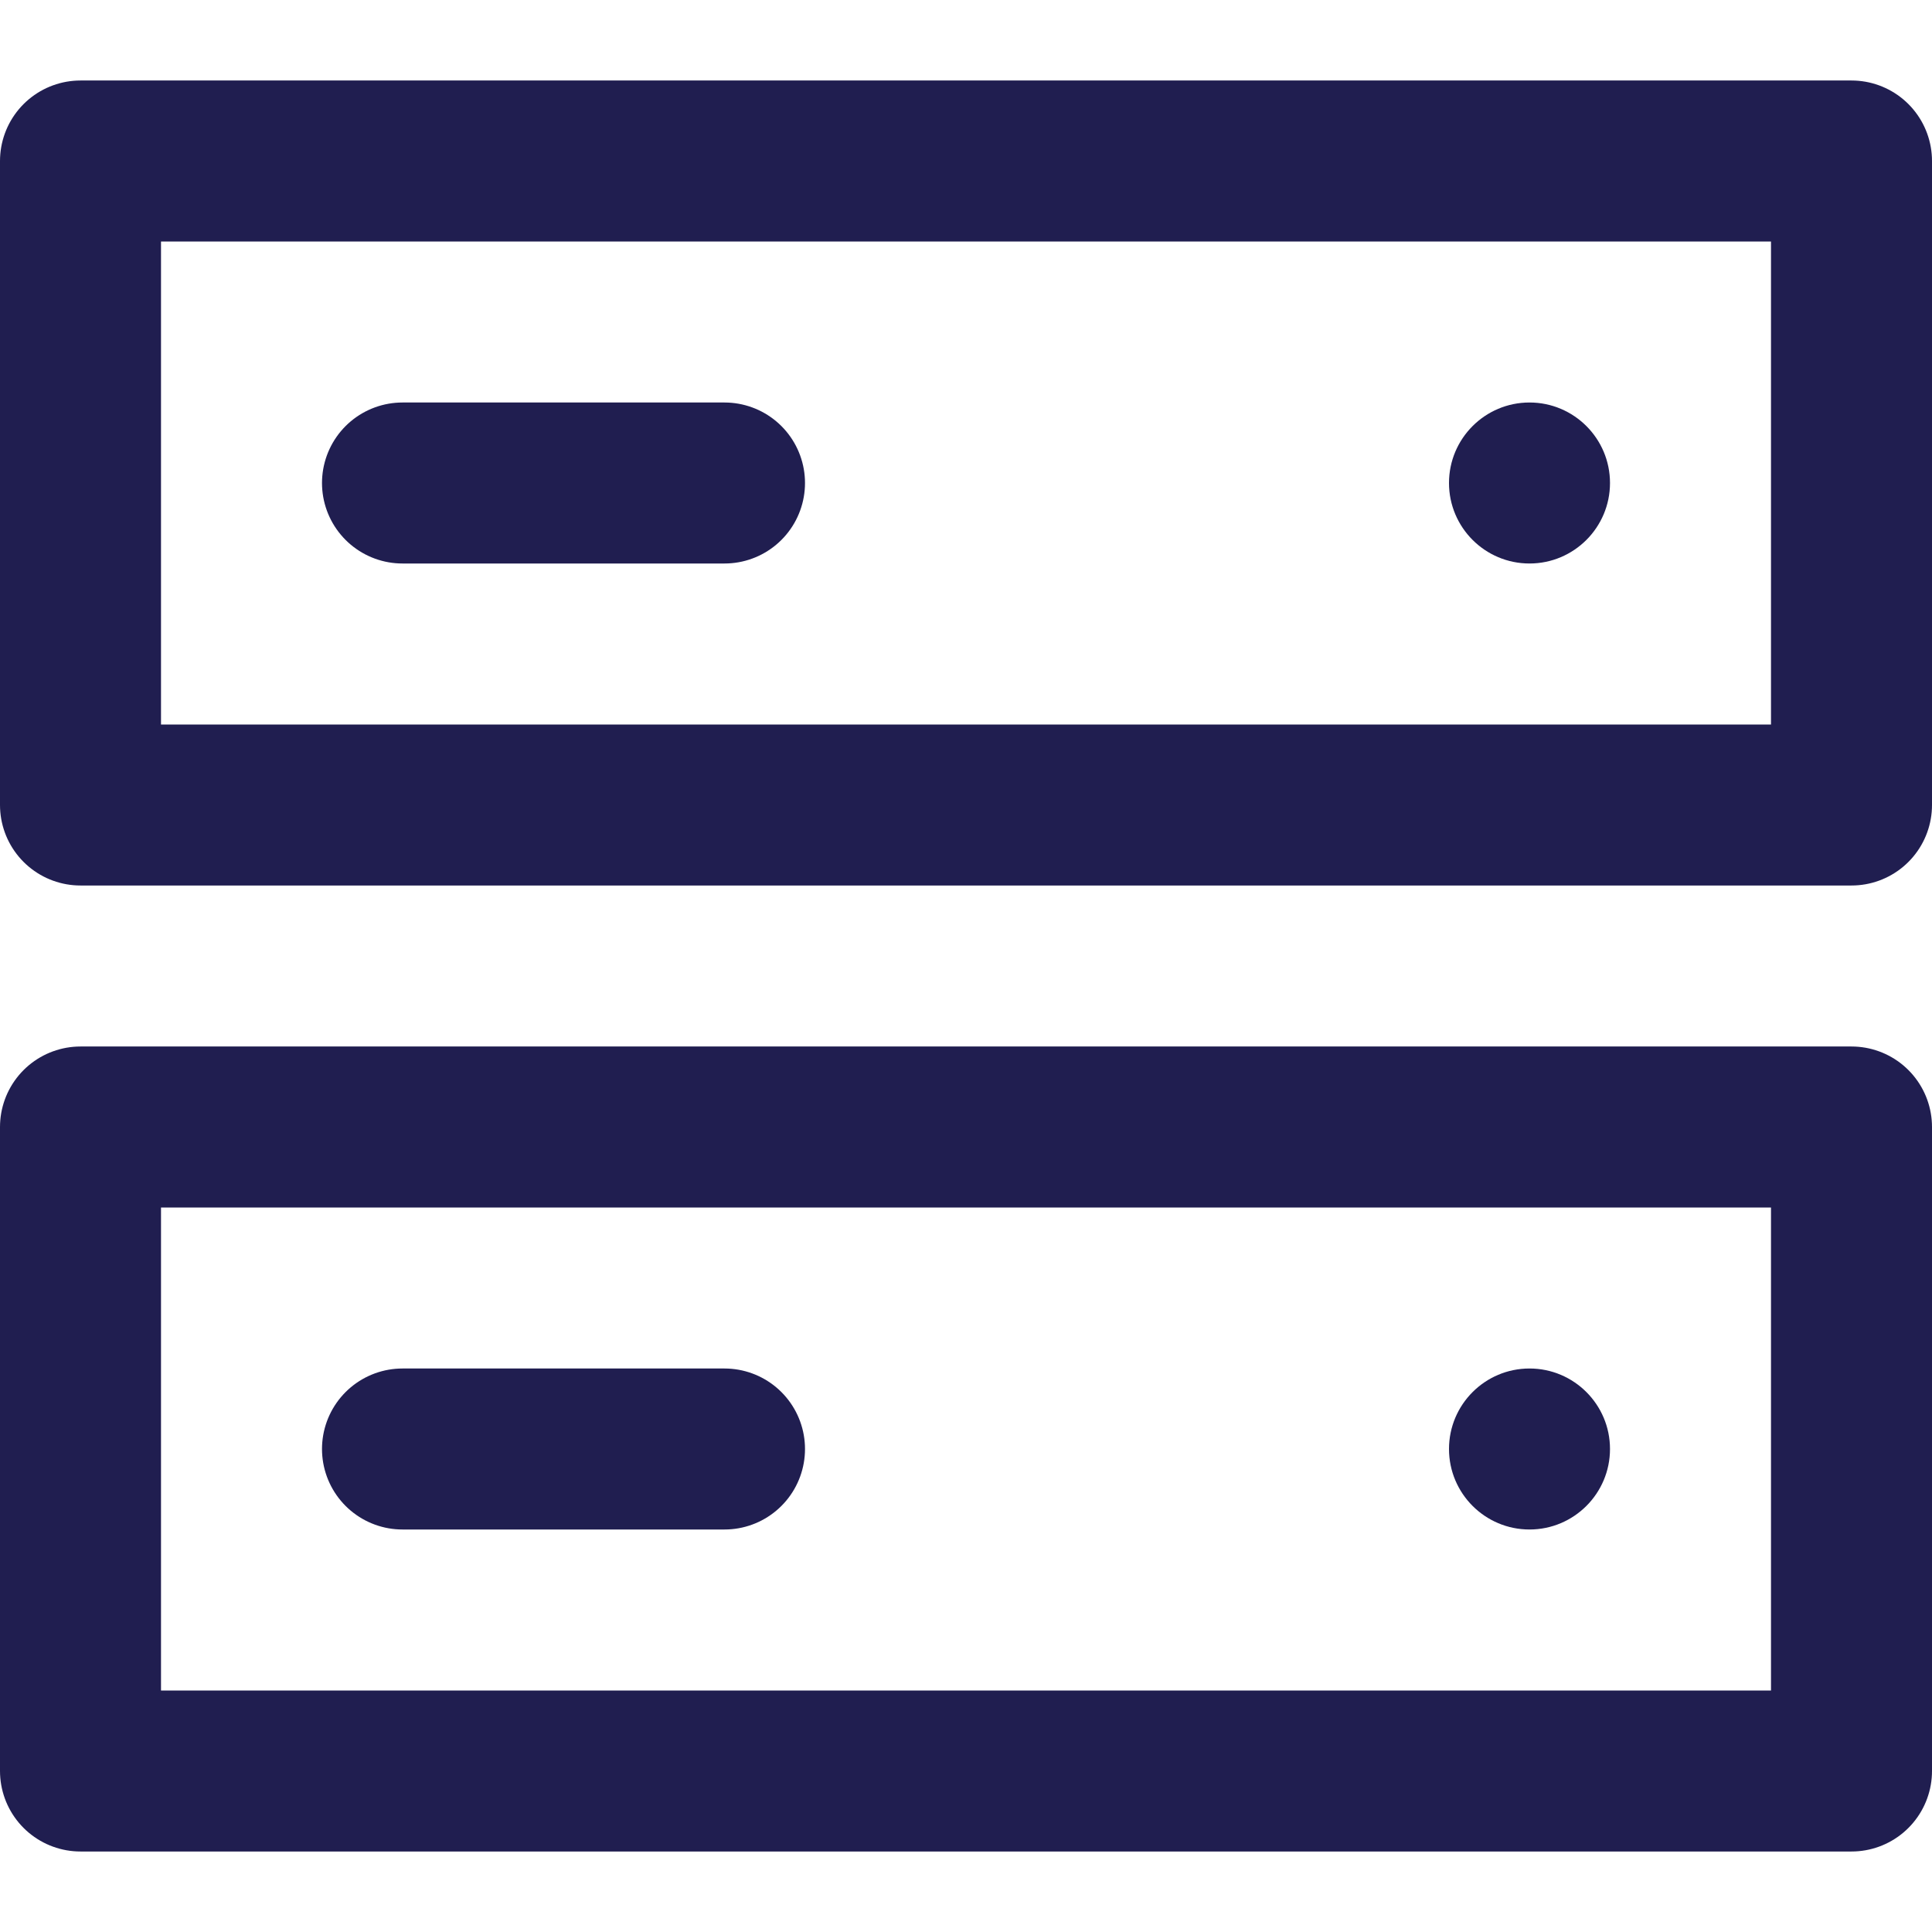
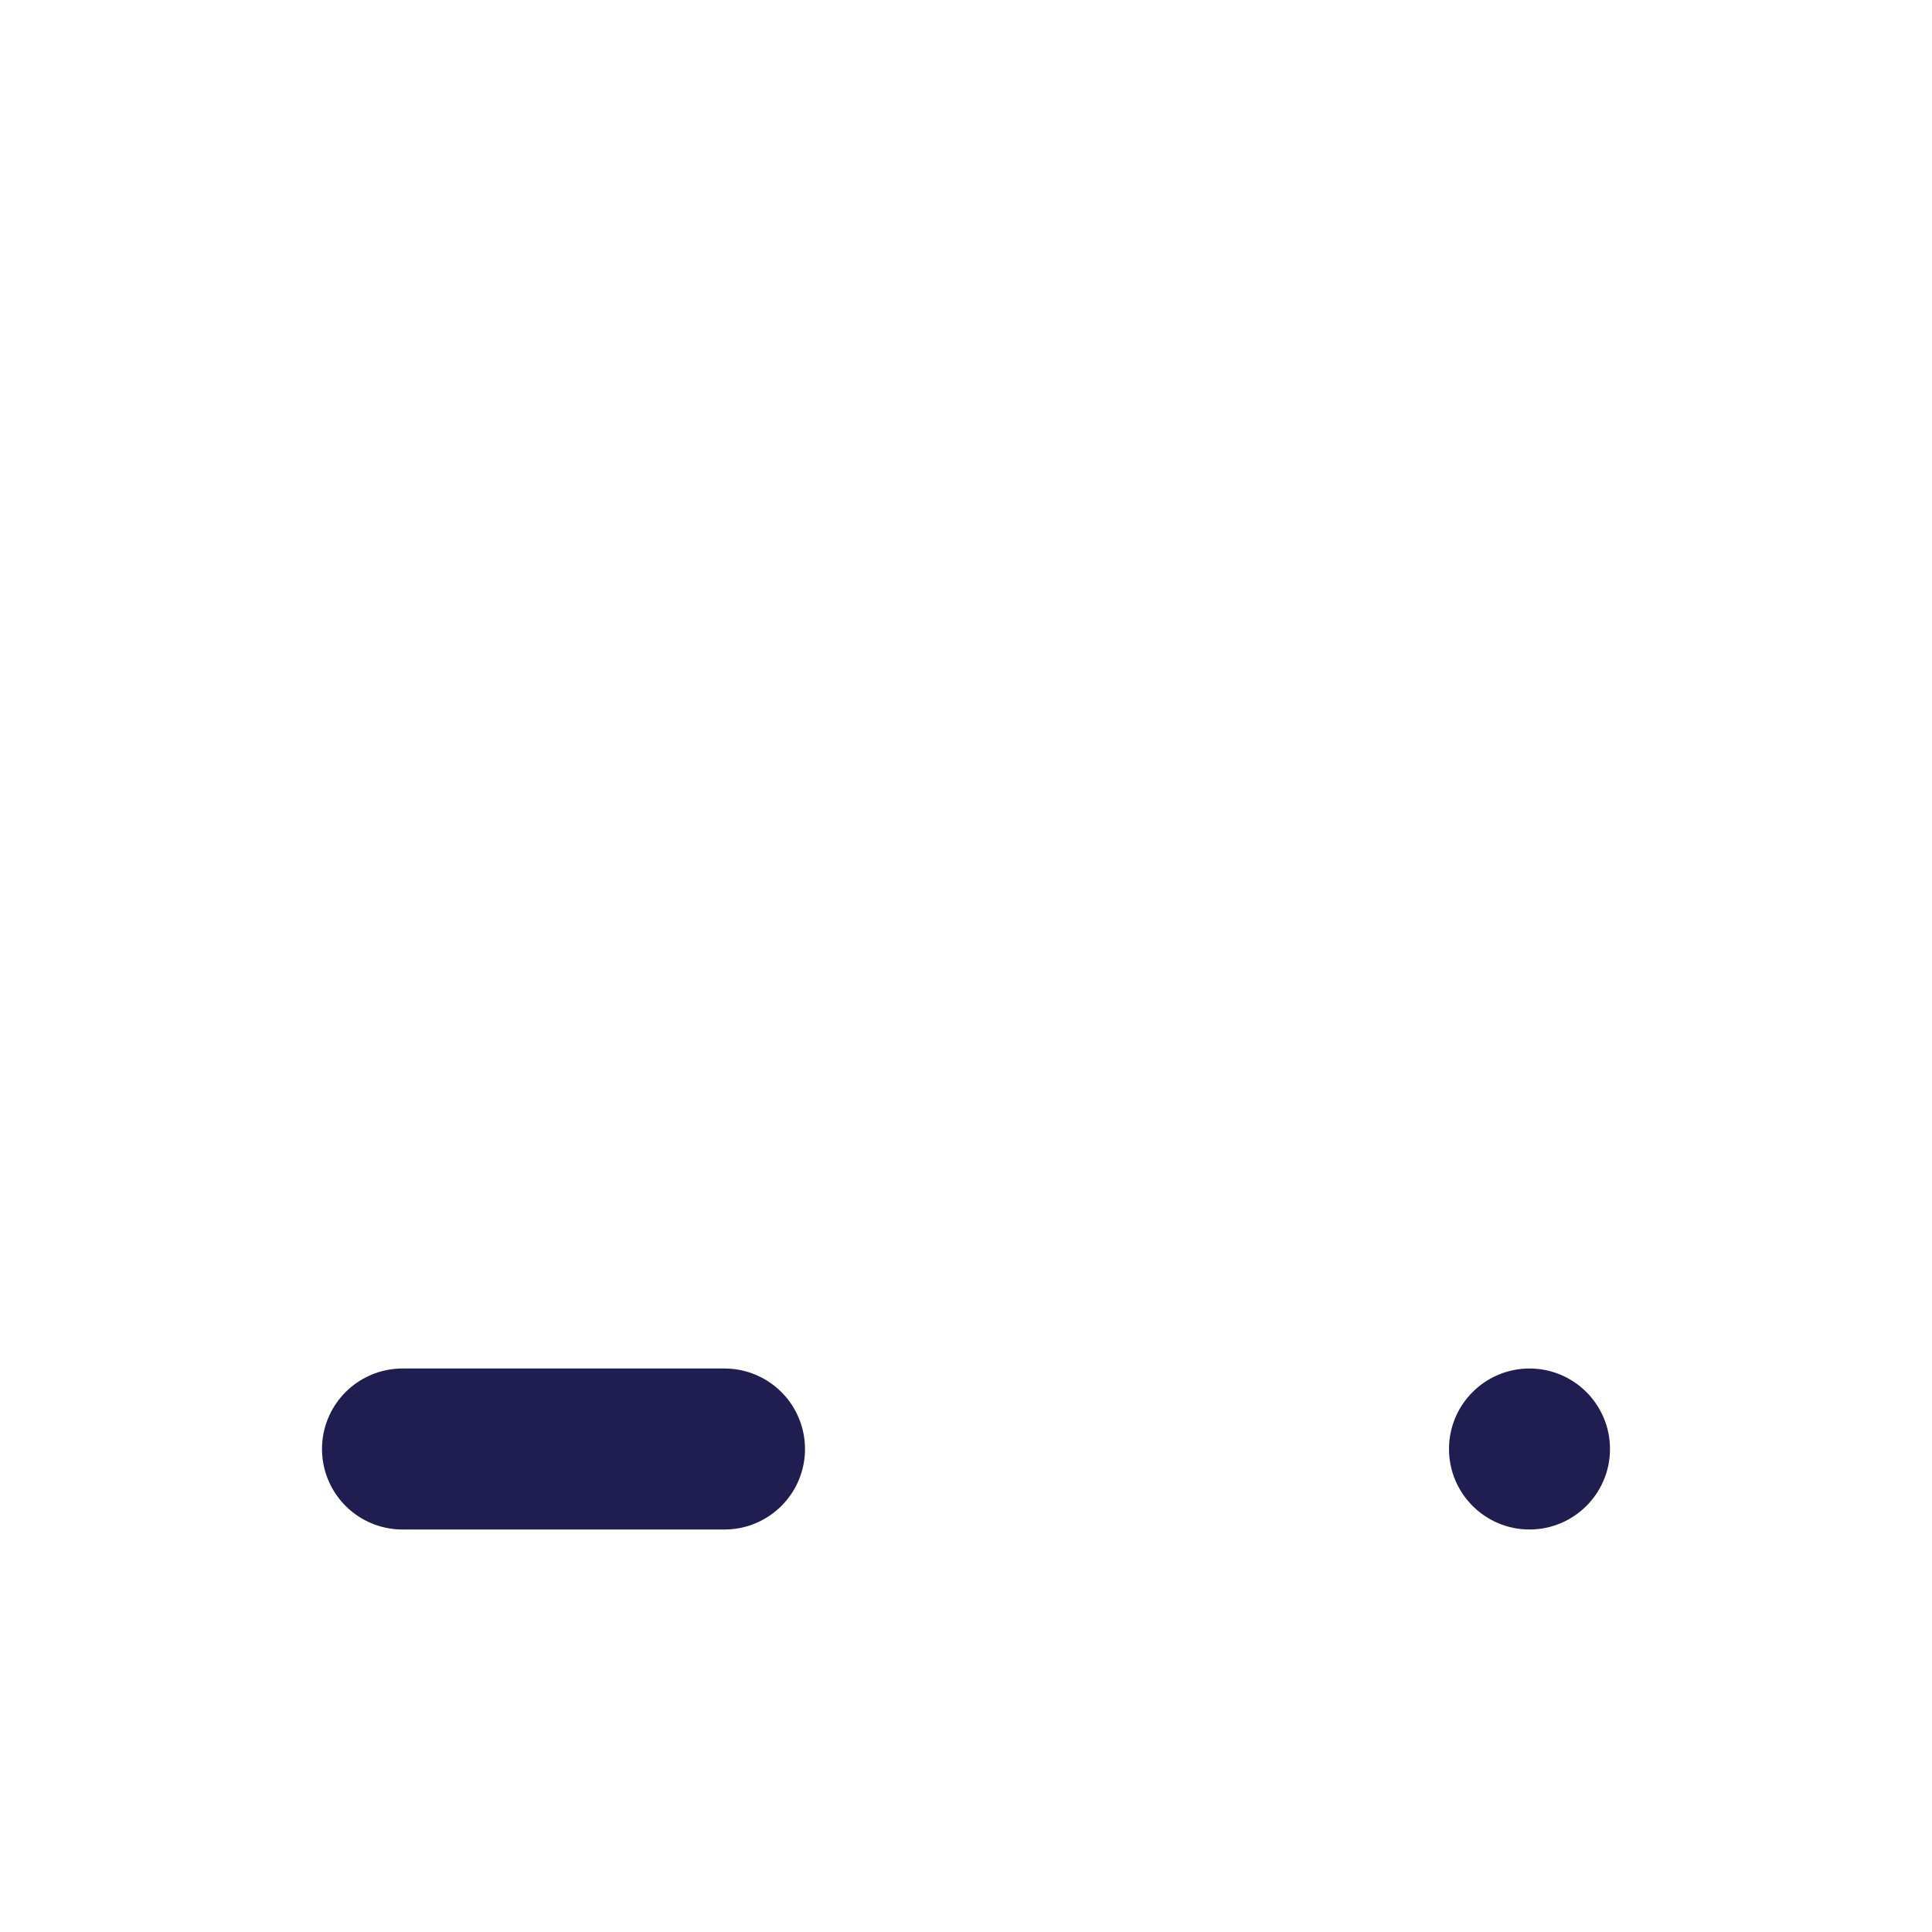
<svg xmlns="http://www.w3.org/2000/svg" width="24" height="24" viewBox="0 0 24 24" fill="none">
-   <path d="M23 2H1V10H23V2Z" stroke="#201E50" stroke-width="2" stroke-linecap="round" stroke-linejoin="round" />
-   <path d="M23 14H1V22H23V14Z" stroke="#201E50" stroke-width="2" stroke-linecap="round" stroke-linejoin="round" />
-   <path d="M9 6H5" stroke="#201E50" stroke-width="2" stroke-linecap="round" stroke-linejoin="round" />
  <path d="M9 18H5" stroke="#201E50" stroke-width="2" stroke-linecap="round" stroke-linejoin="round" />
-   <path d="M19 7C19.552 7 20 6.552 20 6C20 5.448 19.552 5 19 5C18.448 5 18 5.448 18 6C18 6.552 18.448 7 19 7Z" fill="#201E50" />
  <path d="M19 19C19.552 19 20 18.552 20 18C20 17.448 19.552 17 19 17C18.448 17 18 17.448 18 18C18 18.552 18.448 19 19 19Z" fill="#201E50" />
</svg>